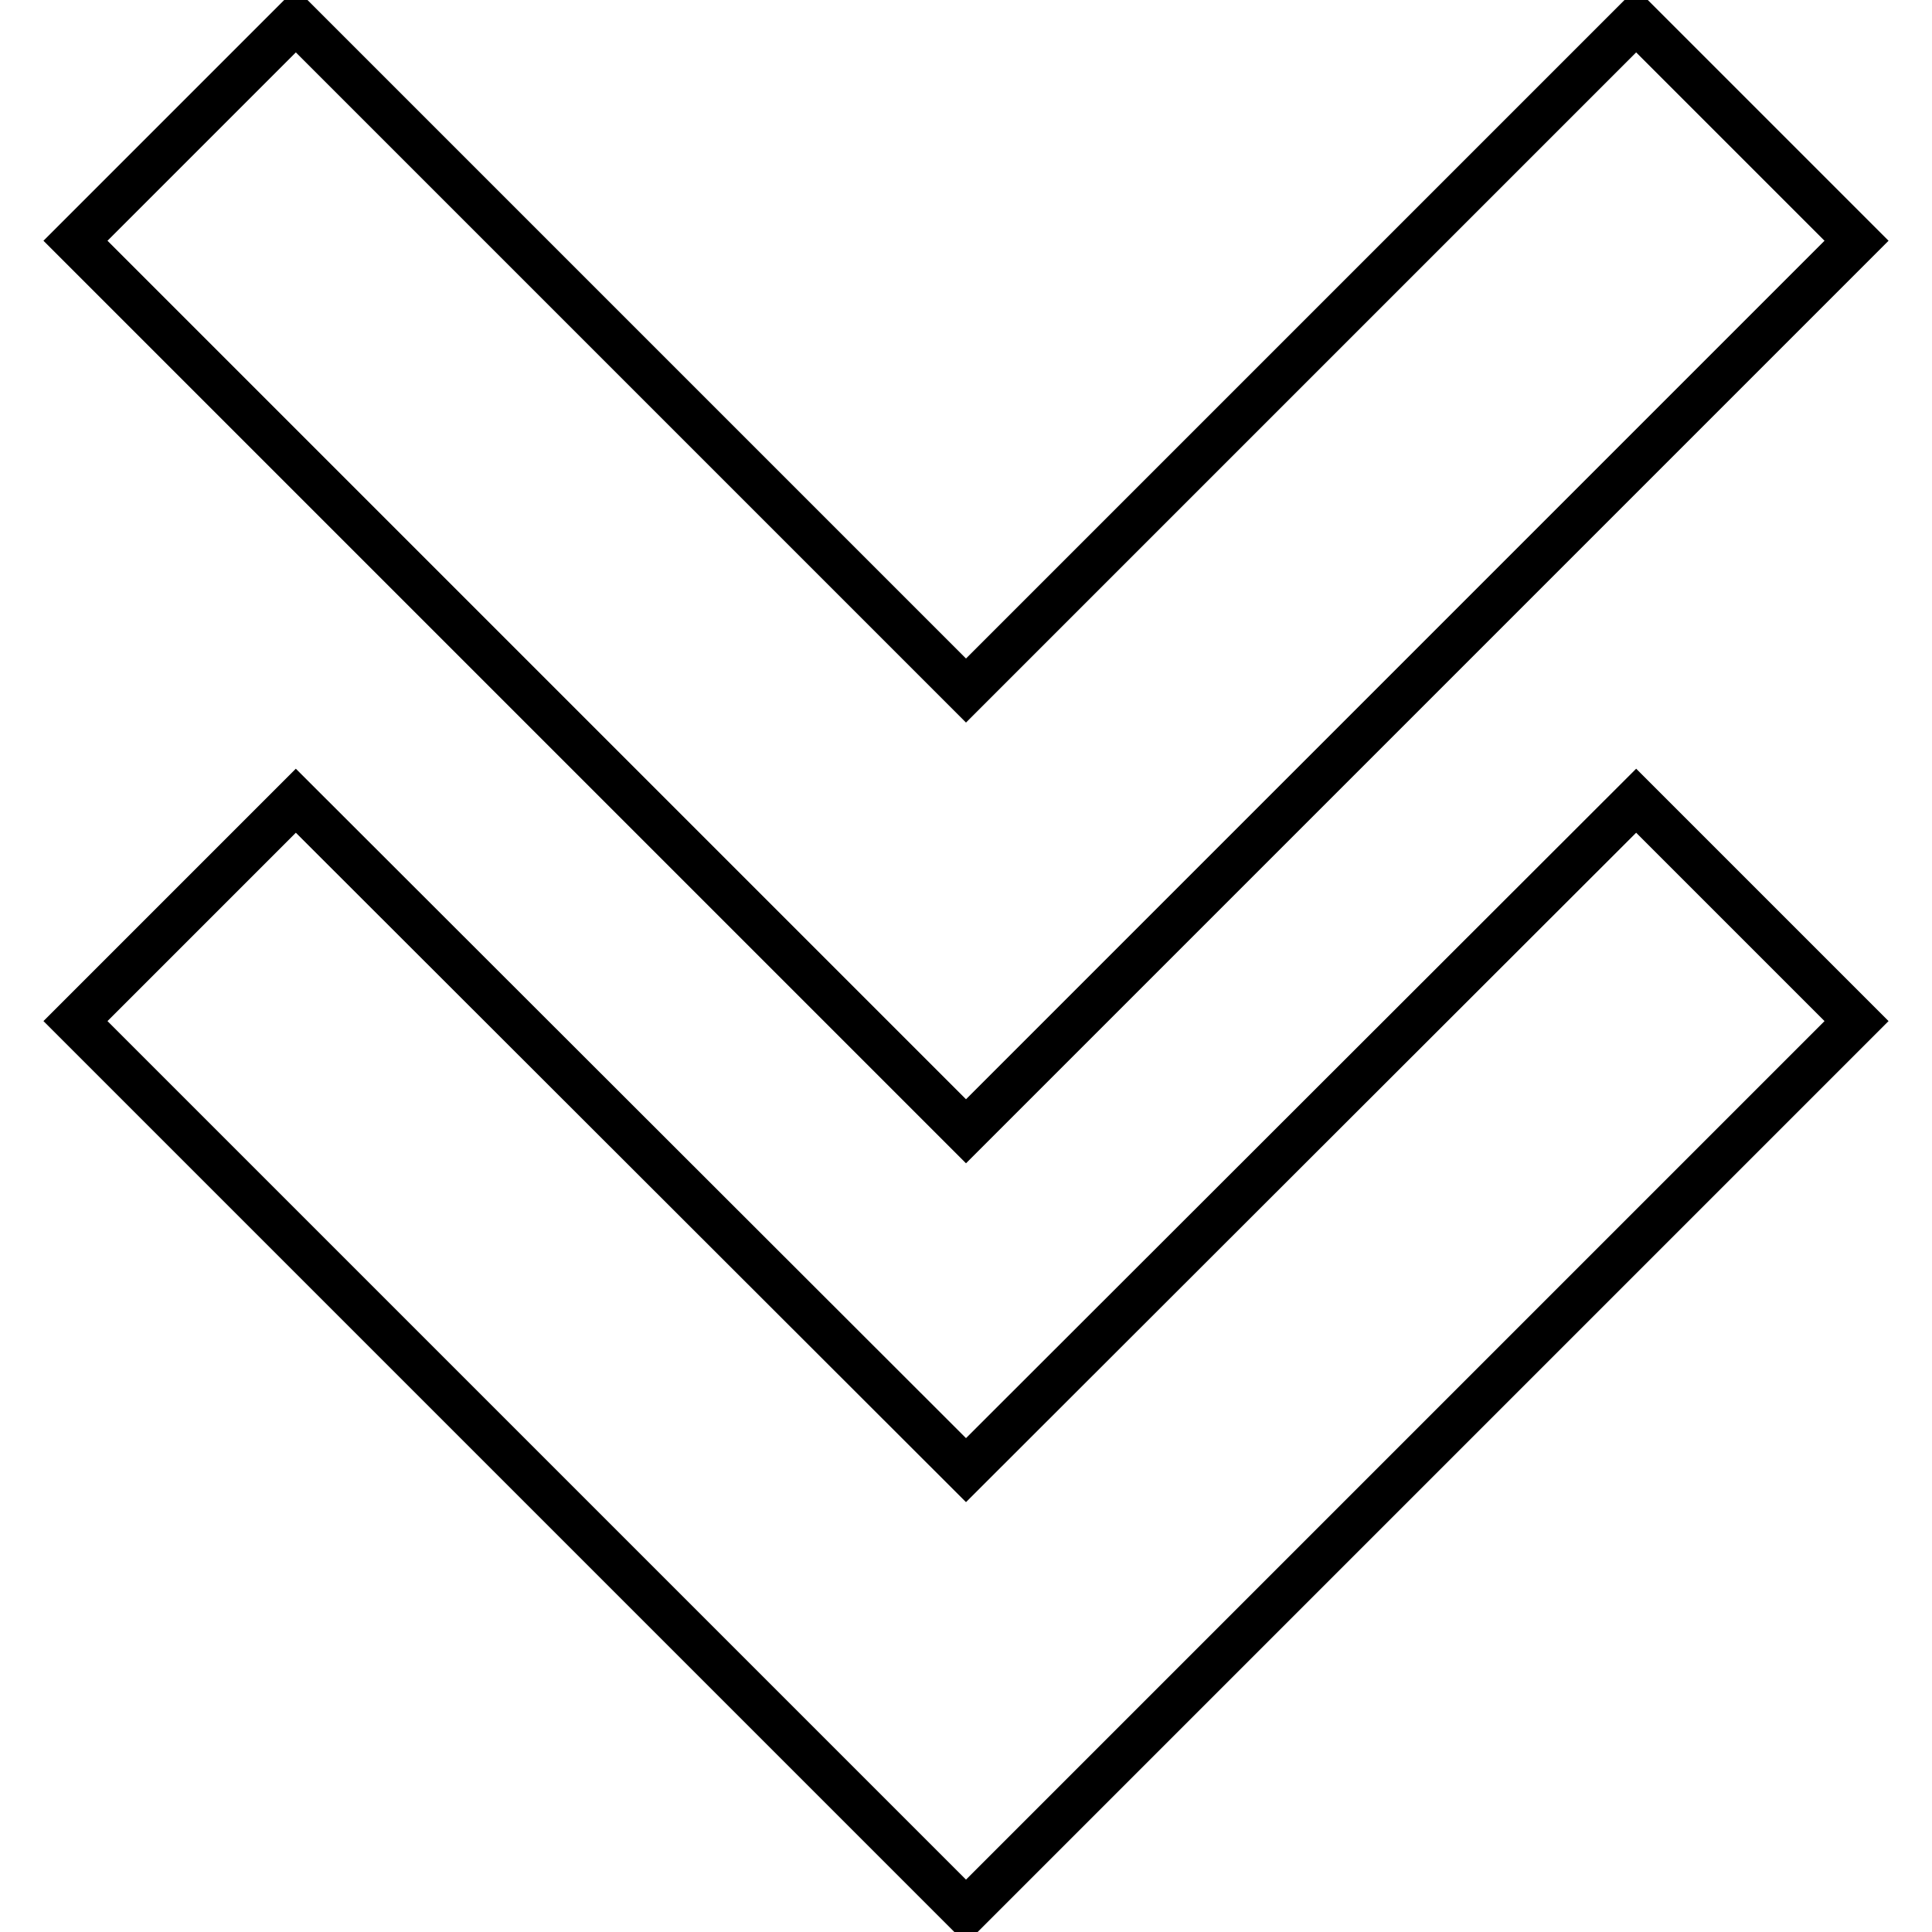
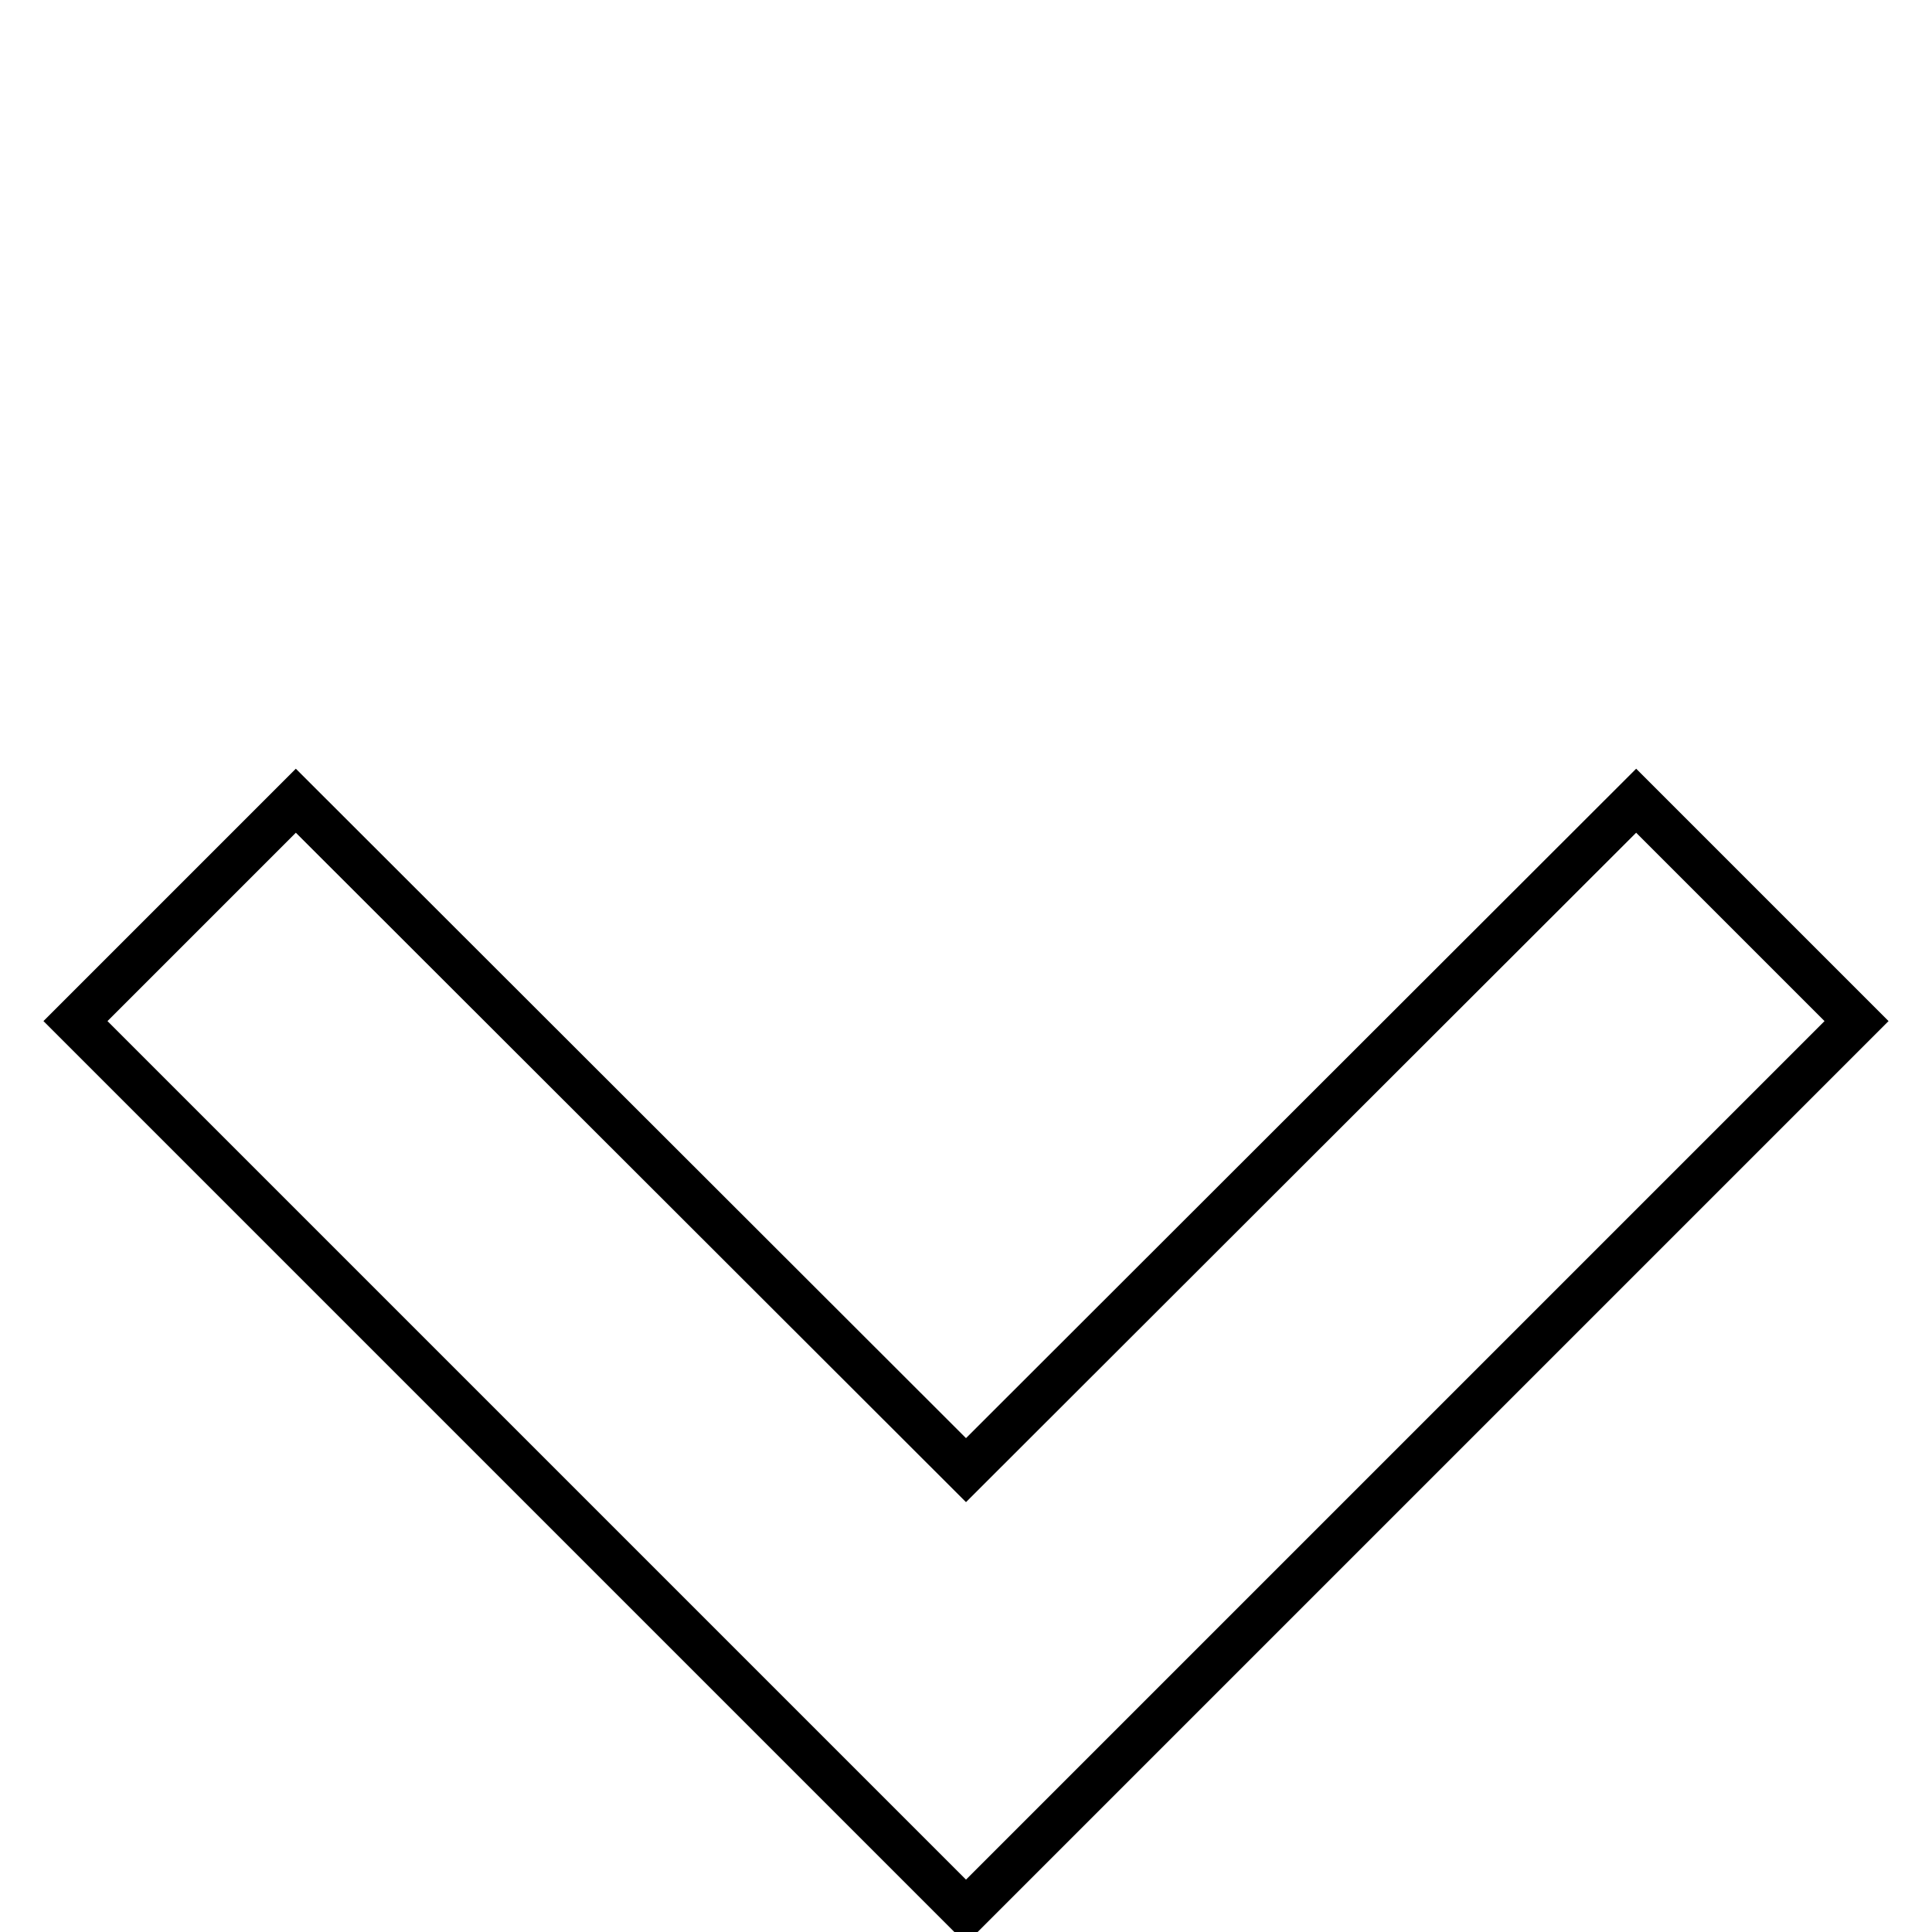
<svg xmlns="http://www.w3.org/2000/svg" version="1.1" x="0px" y="0px" viewBox="0 0 256 256" enable-background="new 0 0 256 256" xml:space="preserve">
  <g>
    <path stroke-width="6" fill-opacity="0" stroke="#000000" d="M39.2,106.1L10,135.3l118,118l118-118l-29.2-29.2L128,194.8L39.2,106.1z" />
-     <path stroke-width="6" fill-opacity="0" stroke="#000000" d="M216.8,2.7L128,91.5L39.2,2.7L10,31.9l118,118l118-118L216.8,2.7z" />
  </g>
</svg>